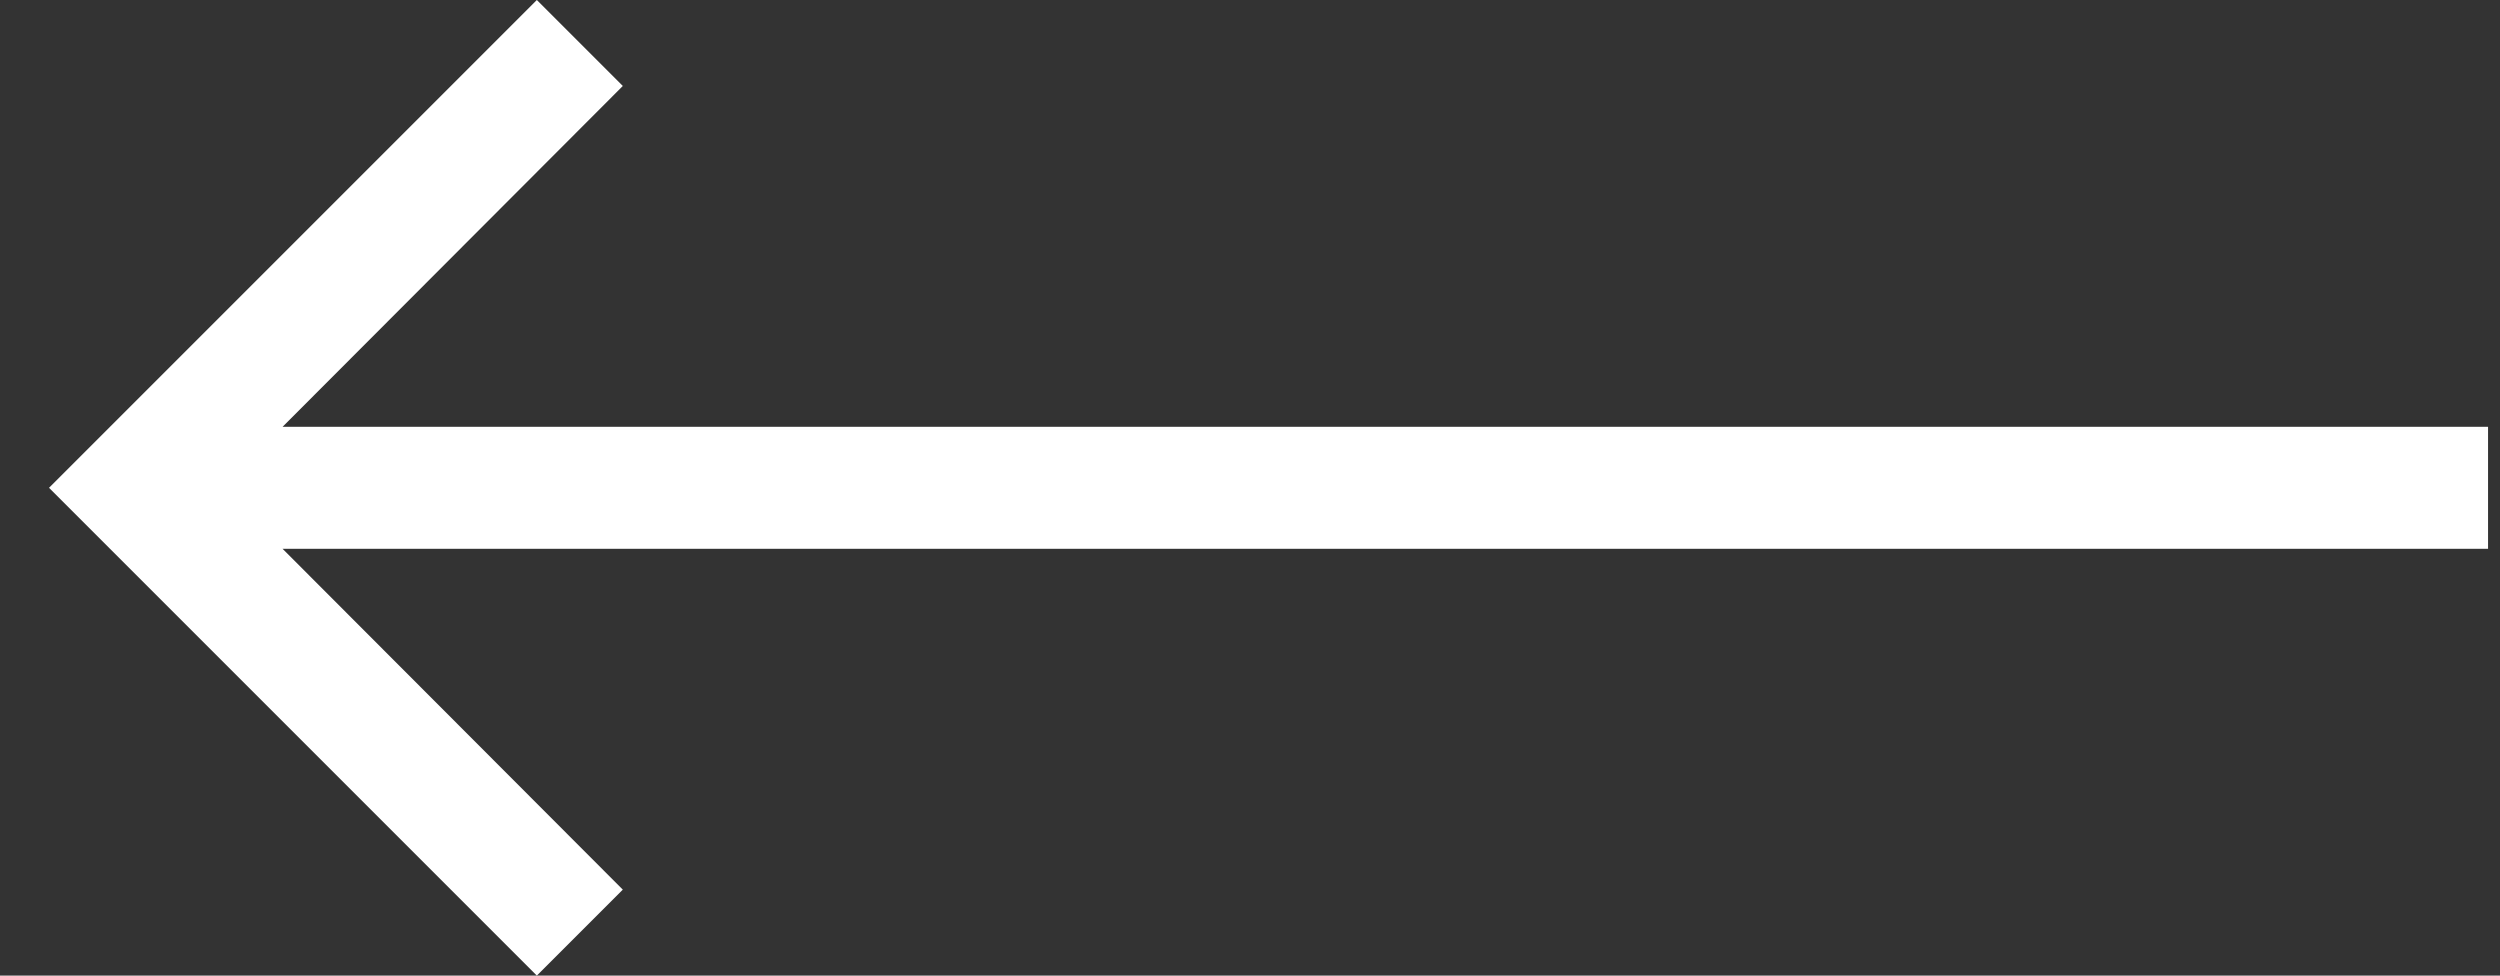
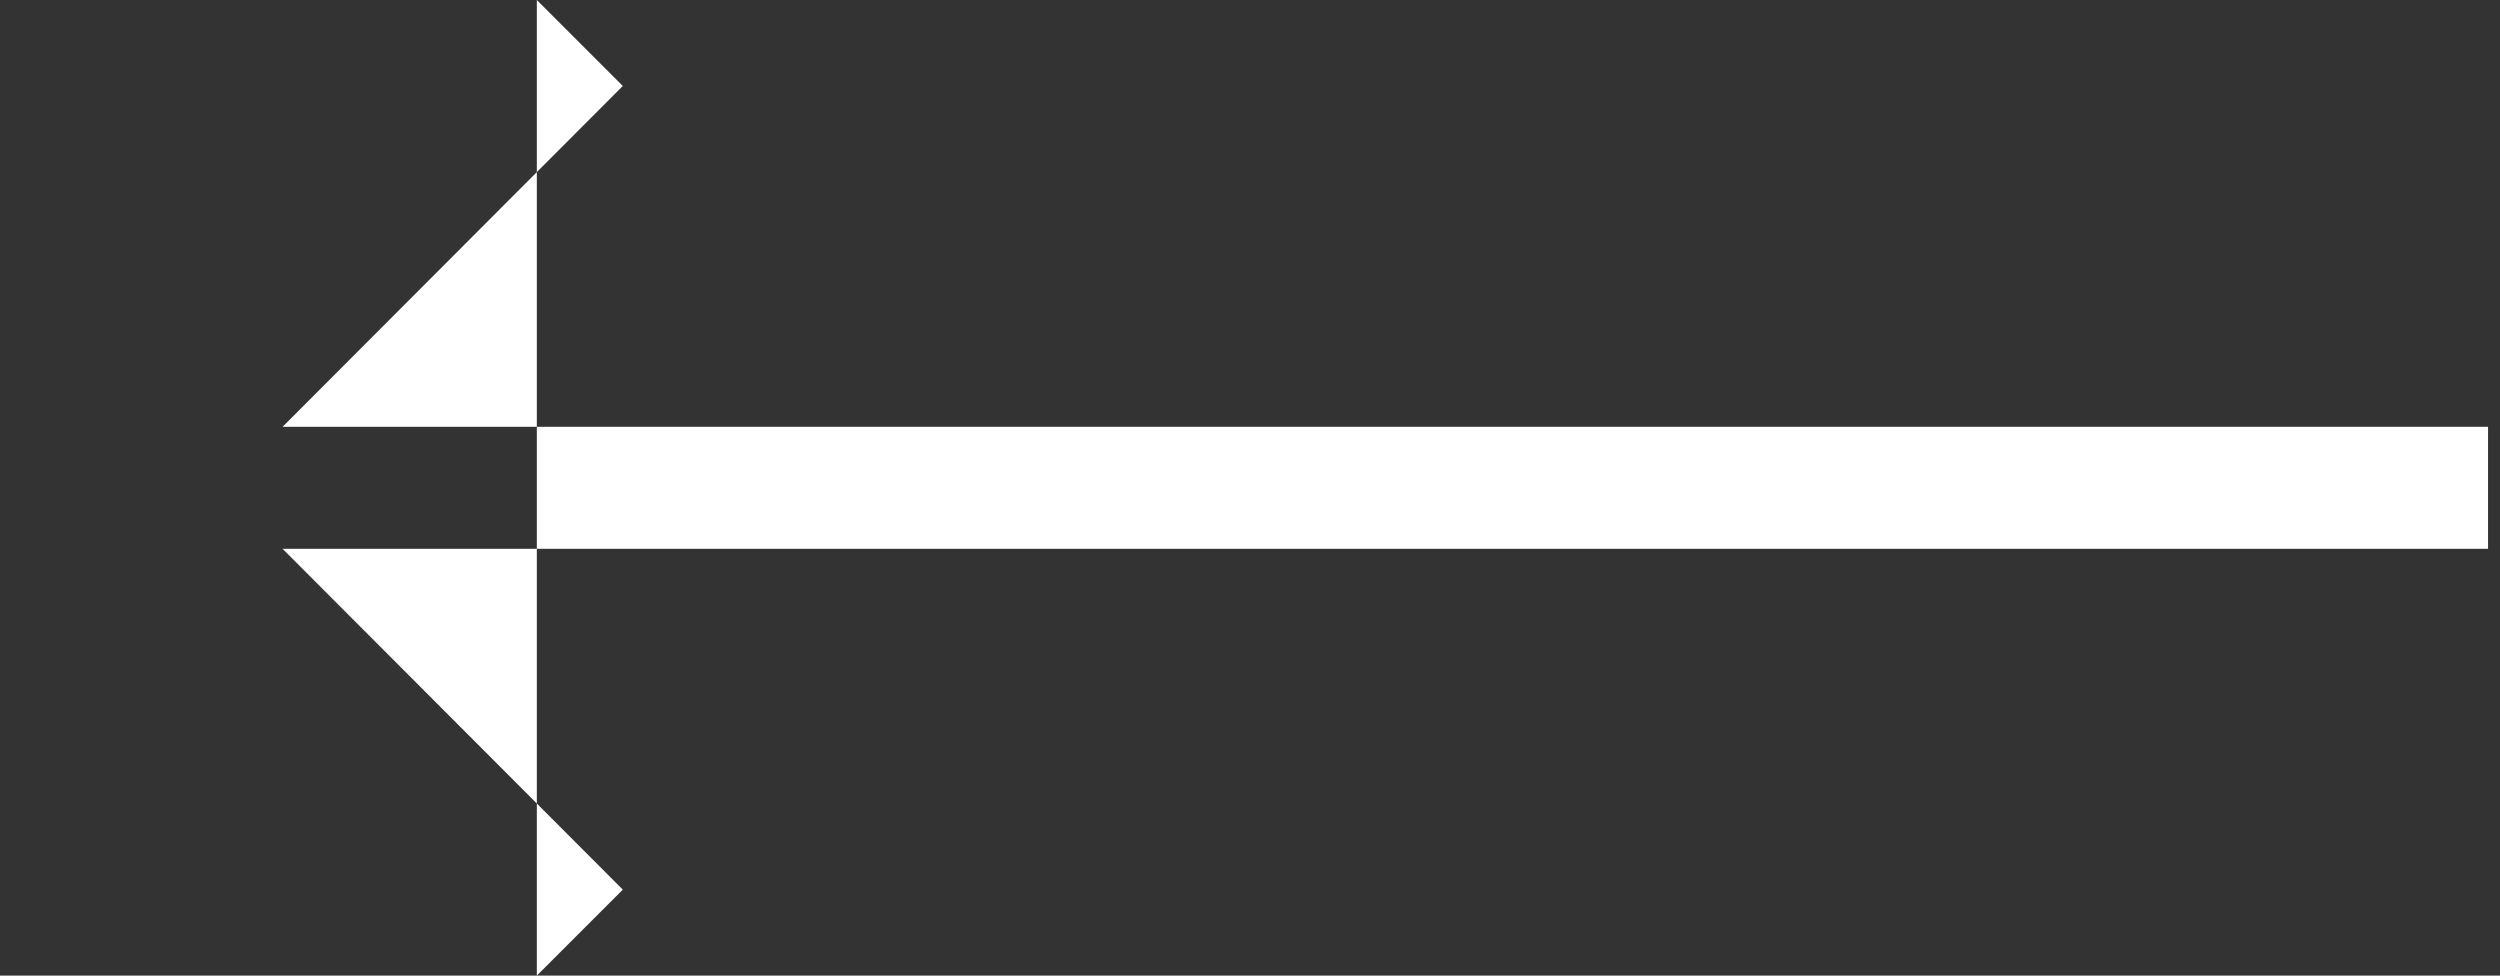
<svg xmlns="http://www.w3.org/2000/svg" xmlns:xlink="http://www.w3.org/1999/xlink" width="41" height="16">
  <rect width="100%" height="100%" fill="#333333" stroke="none" />
  <defs>
-     <path id="a" d="M32 1l-1.41 1.41L36.17 8H0v2h36.17l-5.58 5.59L32 17l8-8z" />
+     <path id="a" d="M32 1l-1.41 1.41L36.17 8H0v2h36.17l-5.58 5.59L32 17z" />
  </defs>
  <use fill="#FFF" xlink:href="#a" transform="matrix(-1 0 0 1 40.804 -1)" fill-rule="evenodd" />
</svg>